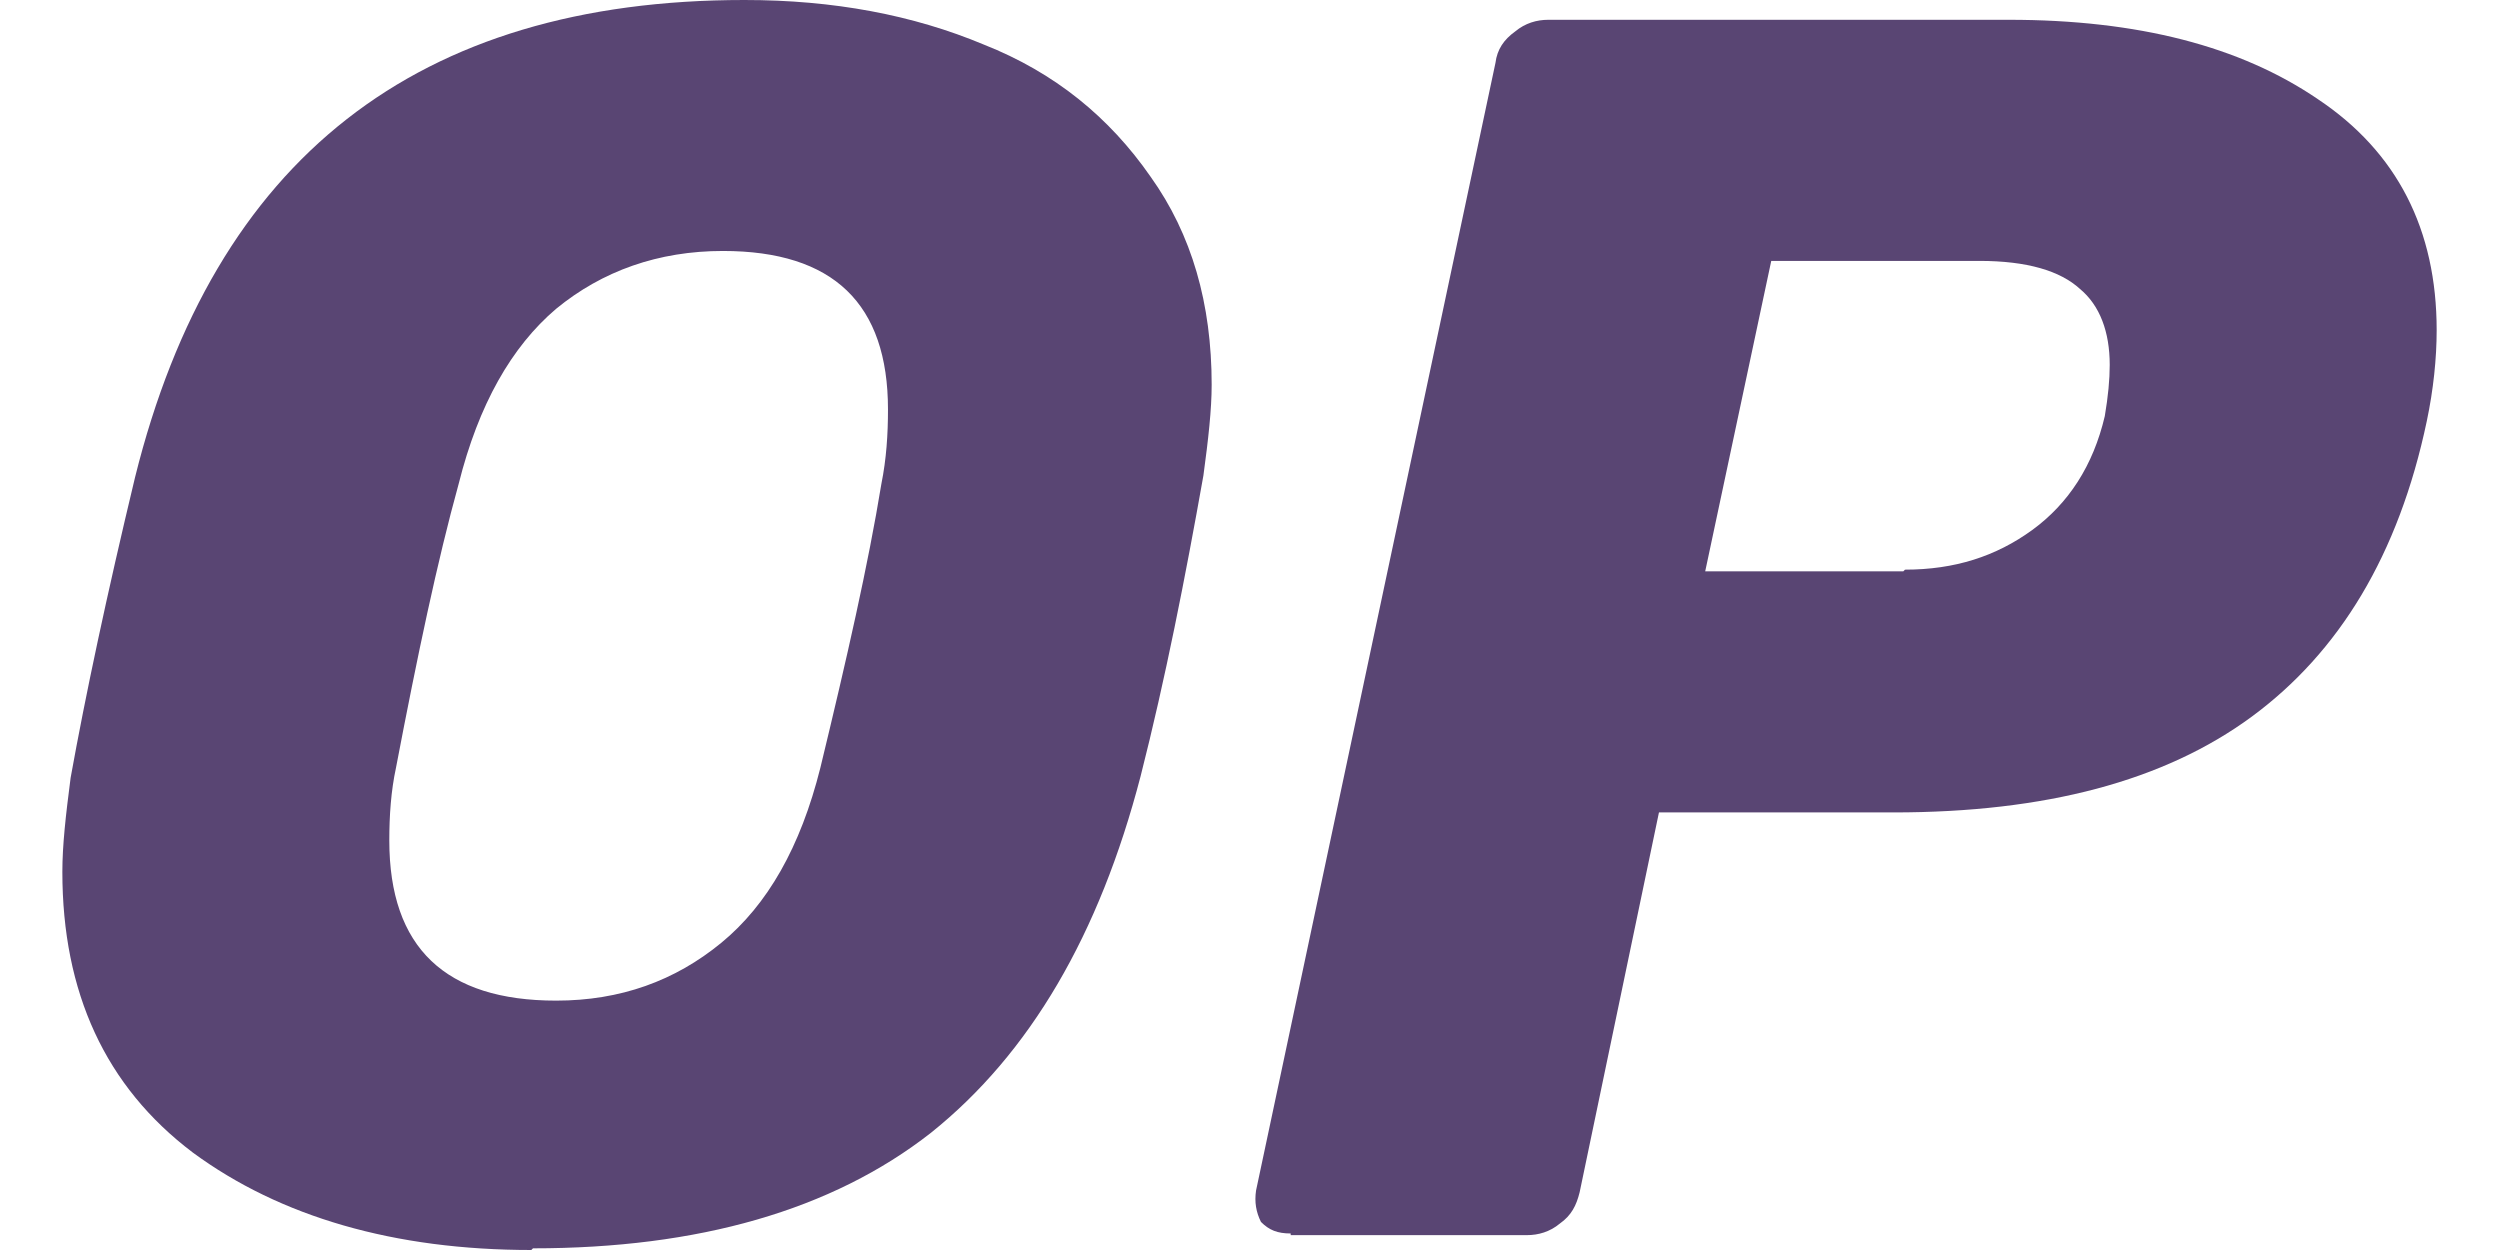
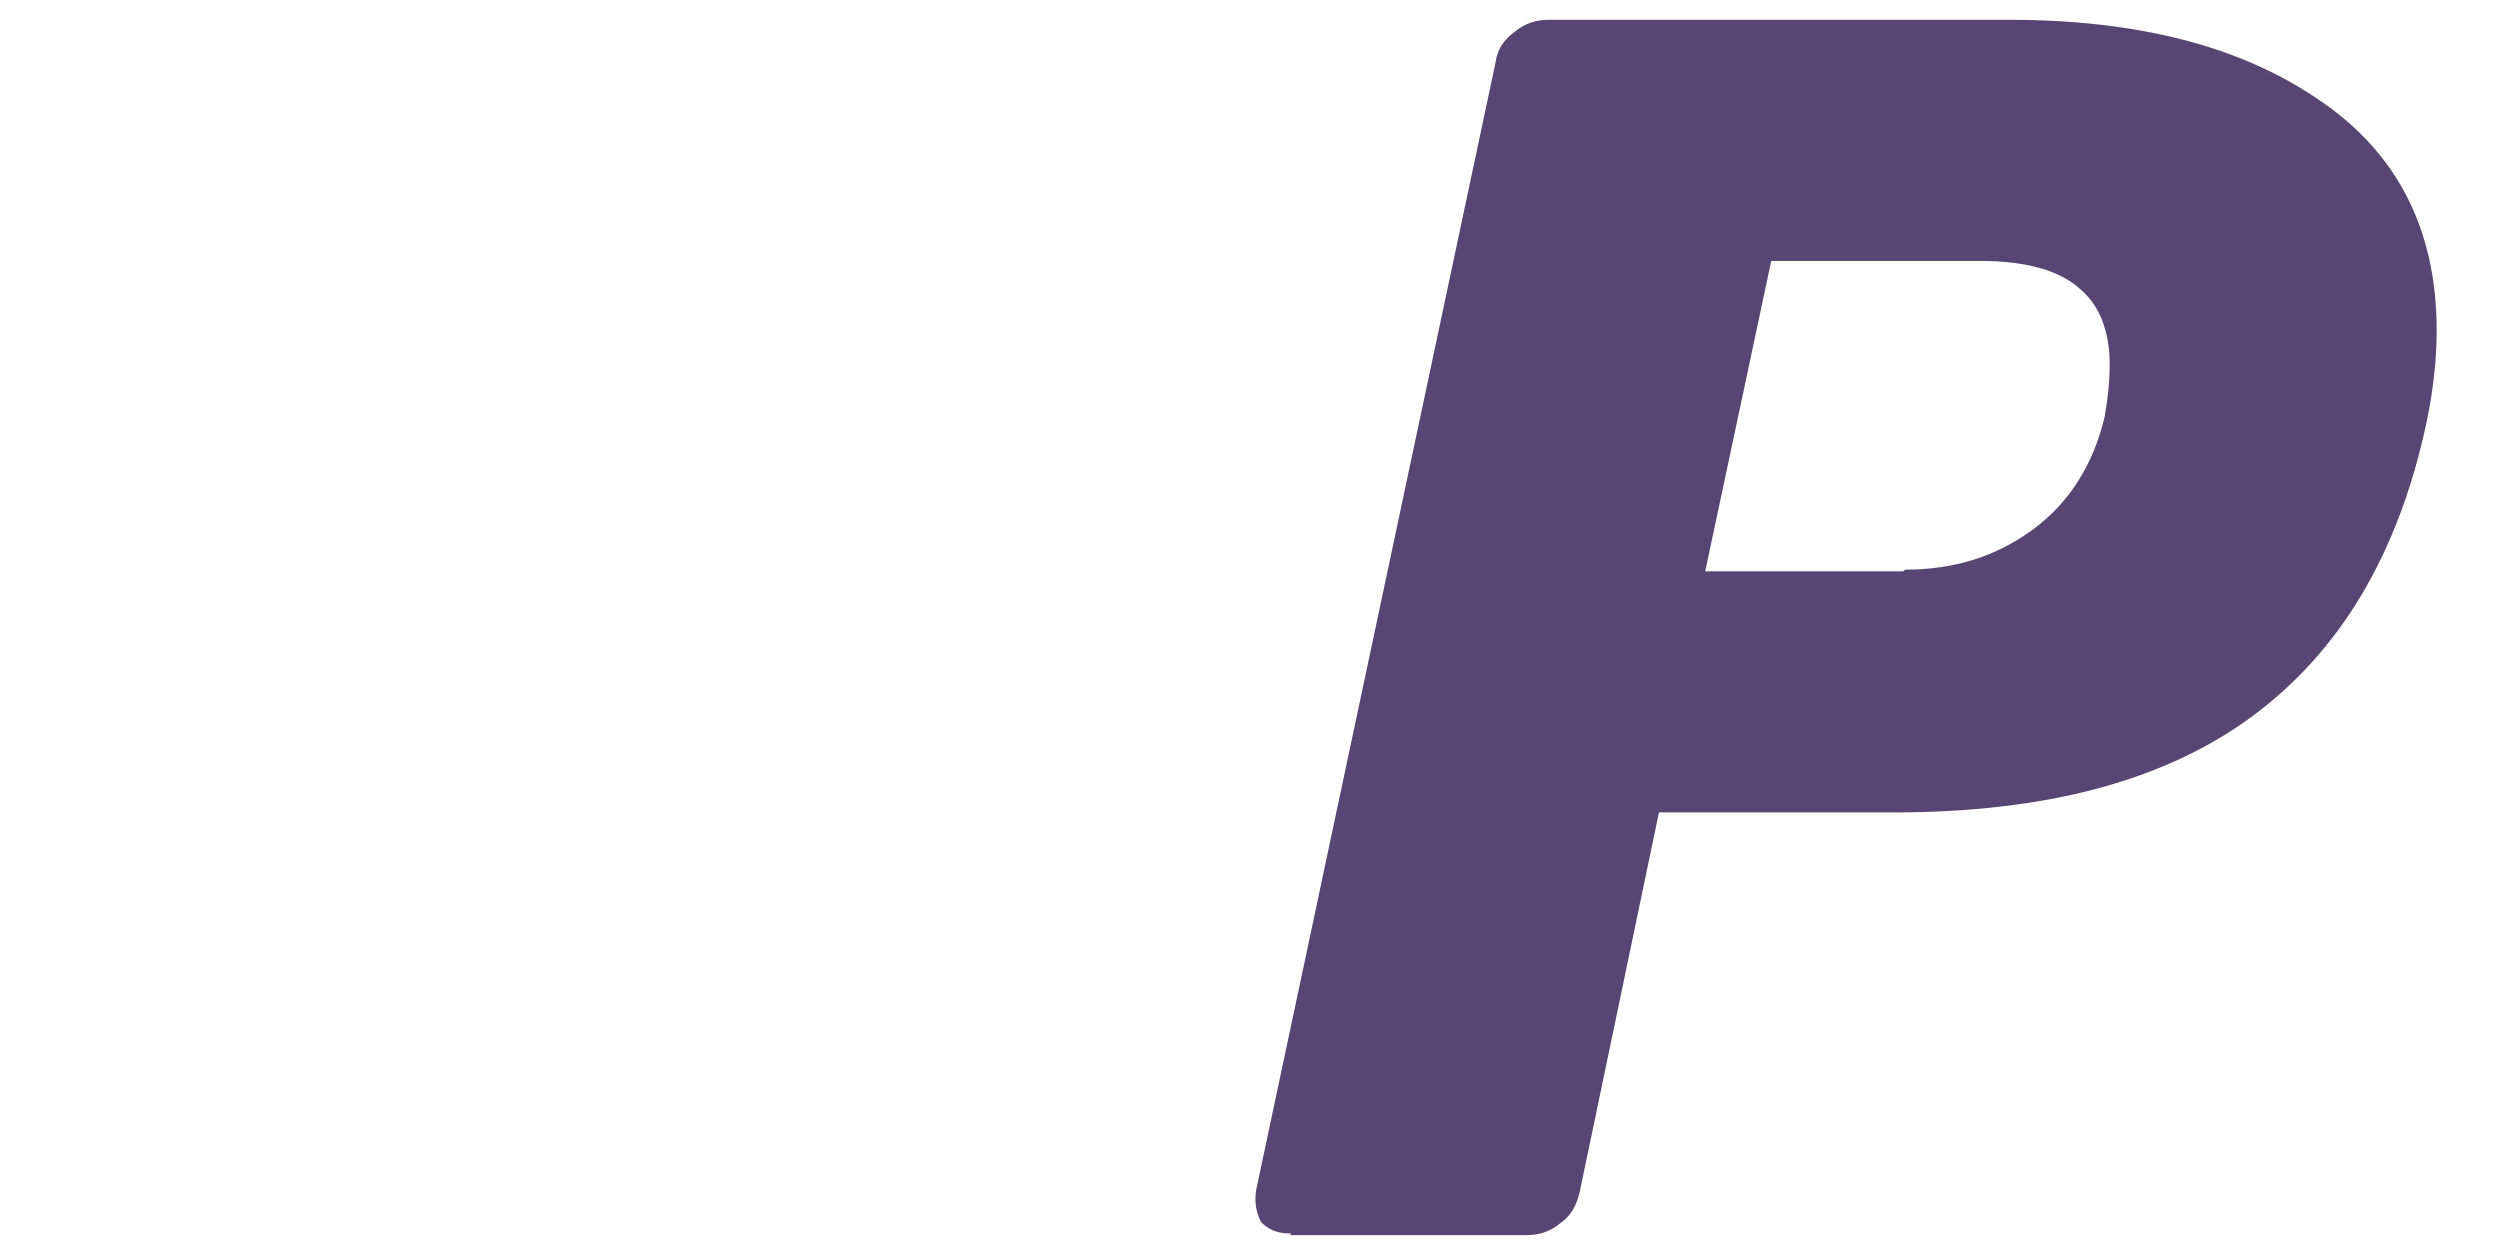
<svg xmlns="http://www.w3.org/2000/svg" width="36" height="18" viewBox="0 0 36 18" fill="none">
-   <path d="M7.651 18C5.678 18 4.037 17.524 2.777 16.597C1.517 15.646 0.898 14.291 0.898 12.555C0.898 12.174 0.946 11.746 1.017 11.2C1.231 10.011 1.54 8.56 1.945 6.872C3.086 2.283 6.011 0 10.719 0C12.003 0 13.144 0.214 14.167 0.642C15.189 1.046 15.974 1.688 16.568 2.544C17.163 3.376 17.448 4.375 17.448 5.54C17.448 5.897 17.4 6.325 17.329 6.848C17.067 8.322 16.782 9.773 16.425 11.176C15.831 13.458 14.832 15.17 13.406 16.312C11.979 17.429 10.053 17.976 7.675 17.976L7.651 18ZM8.008 14.409C8.935 14.409 9.72 14.124 10.386 13.577C11.052 13.03 11.527 12.198 11.813 11.057C12.193 9.487 12.502 8.132 12.692 6.967C12.764 6.61 12.787 6.254 12.787 5.897C12.787 4.375 12.003 3.614 10.41 3.614C9.482 3.614 8.674 3.9 8.008 4.447C7.366 4.993 6.891 5.826 6.605 6.967C6.296 8.085 6.011 9.44 5.702 11.057C5.63 11.39 5.606 11.746 5.606 12.103C5.606 13.649 6.415 14.409 8.008 14.409Z" fill="#594573" />
  <path d="M18.586 17.762C18.396 17.762 18.277 17.715 18.158 17.596C18.087 17.453 18.063 17.31 18.087 17.144L21.535 0.904C21.559 0.713 21.654 0.571 21.82 0.452C21.963 0.333 22.129 0.285 22.296 0.285H28.93C30.785 0.285 32.259 0.666 33.376 1.427C34.518 2.188 35.088 3.305 35.088 4.756C35.088 5.16 35.041 5.612 34.946 6.063C34.541 7.989 33.685 9.392 32.425 10.32C31.165 11.247 29.453 11.699 27.265 11.699H23.889L22.747 17.168C22.7 17.358 22.629 17.501 22.462 17.619C22.32 17.738 22.153 17.786 21.987 17.786H18.586V17.762ZM27.432 8.203C28.145 8.203 28.74 8.013 29.263 7.633C29.786 7.252 30.142 6.705 30.309 5.992C30.357 5.707 30.38 5.469 30.38 5.255C30.38 4.779 30.238 4.399 29.952 4.161C29.667 3.9 29.191 3.757 28.502 3.757H25.506L24.555 8.227H27.408L27.432 8.203Z" fill="#594573" />
</svg>